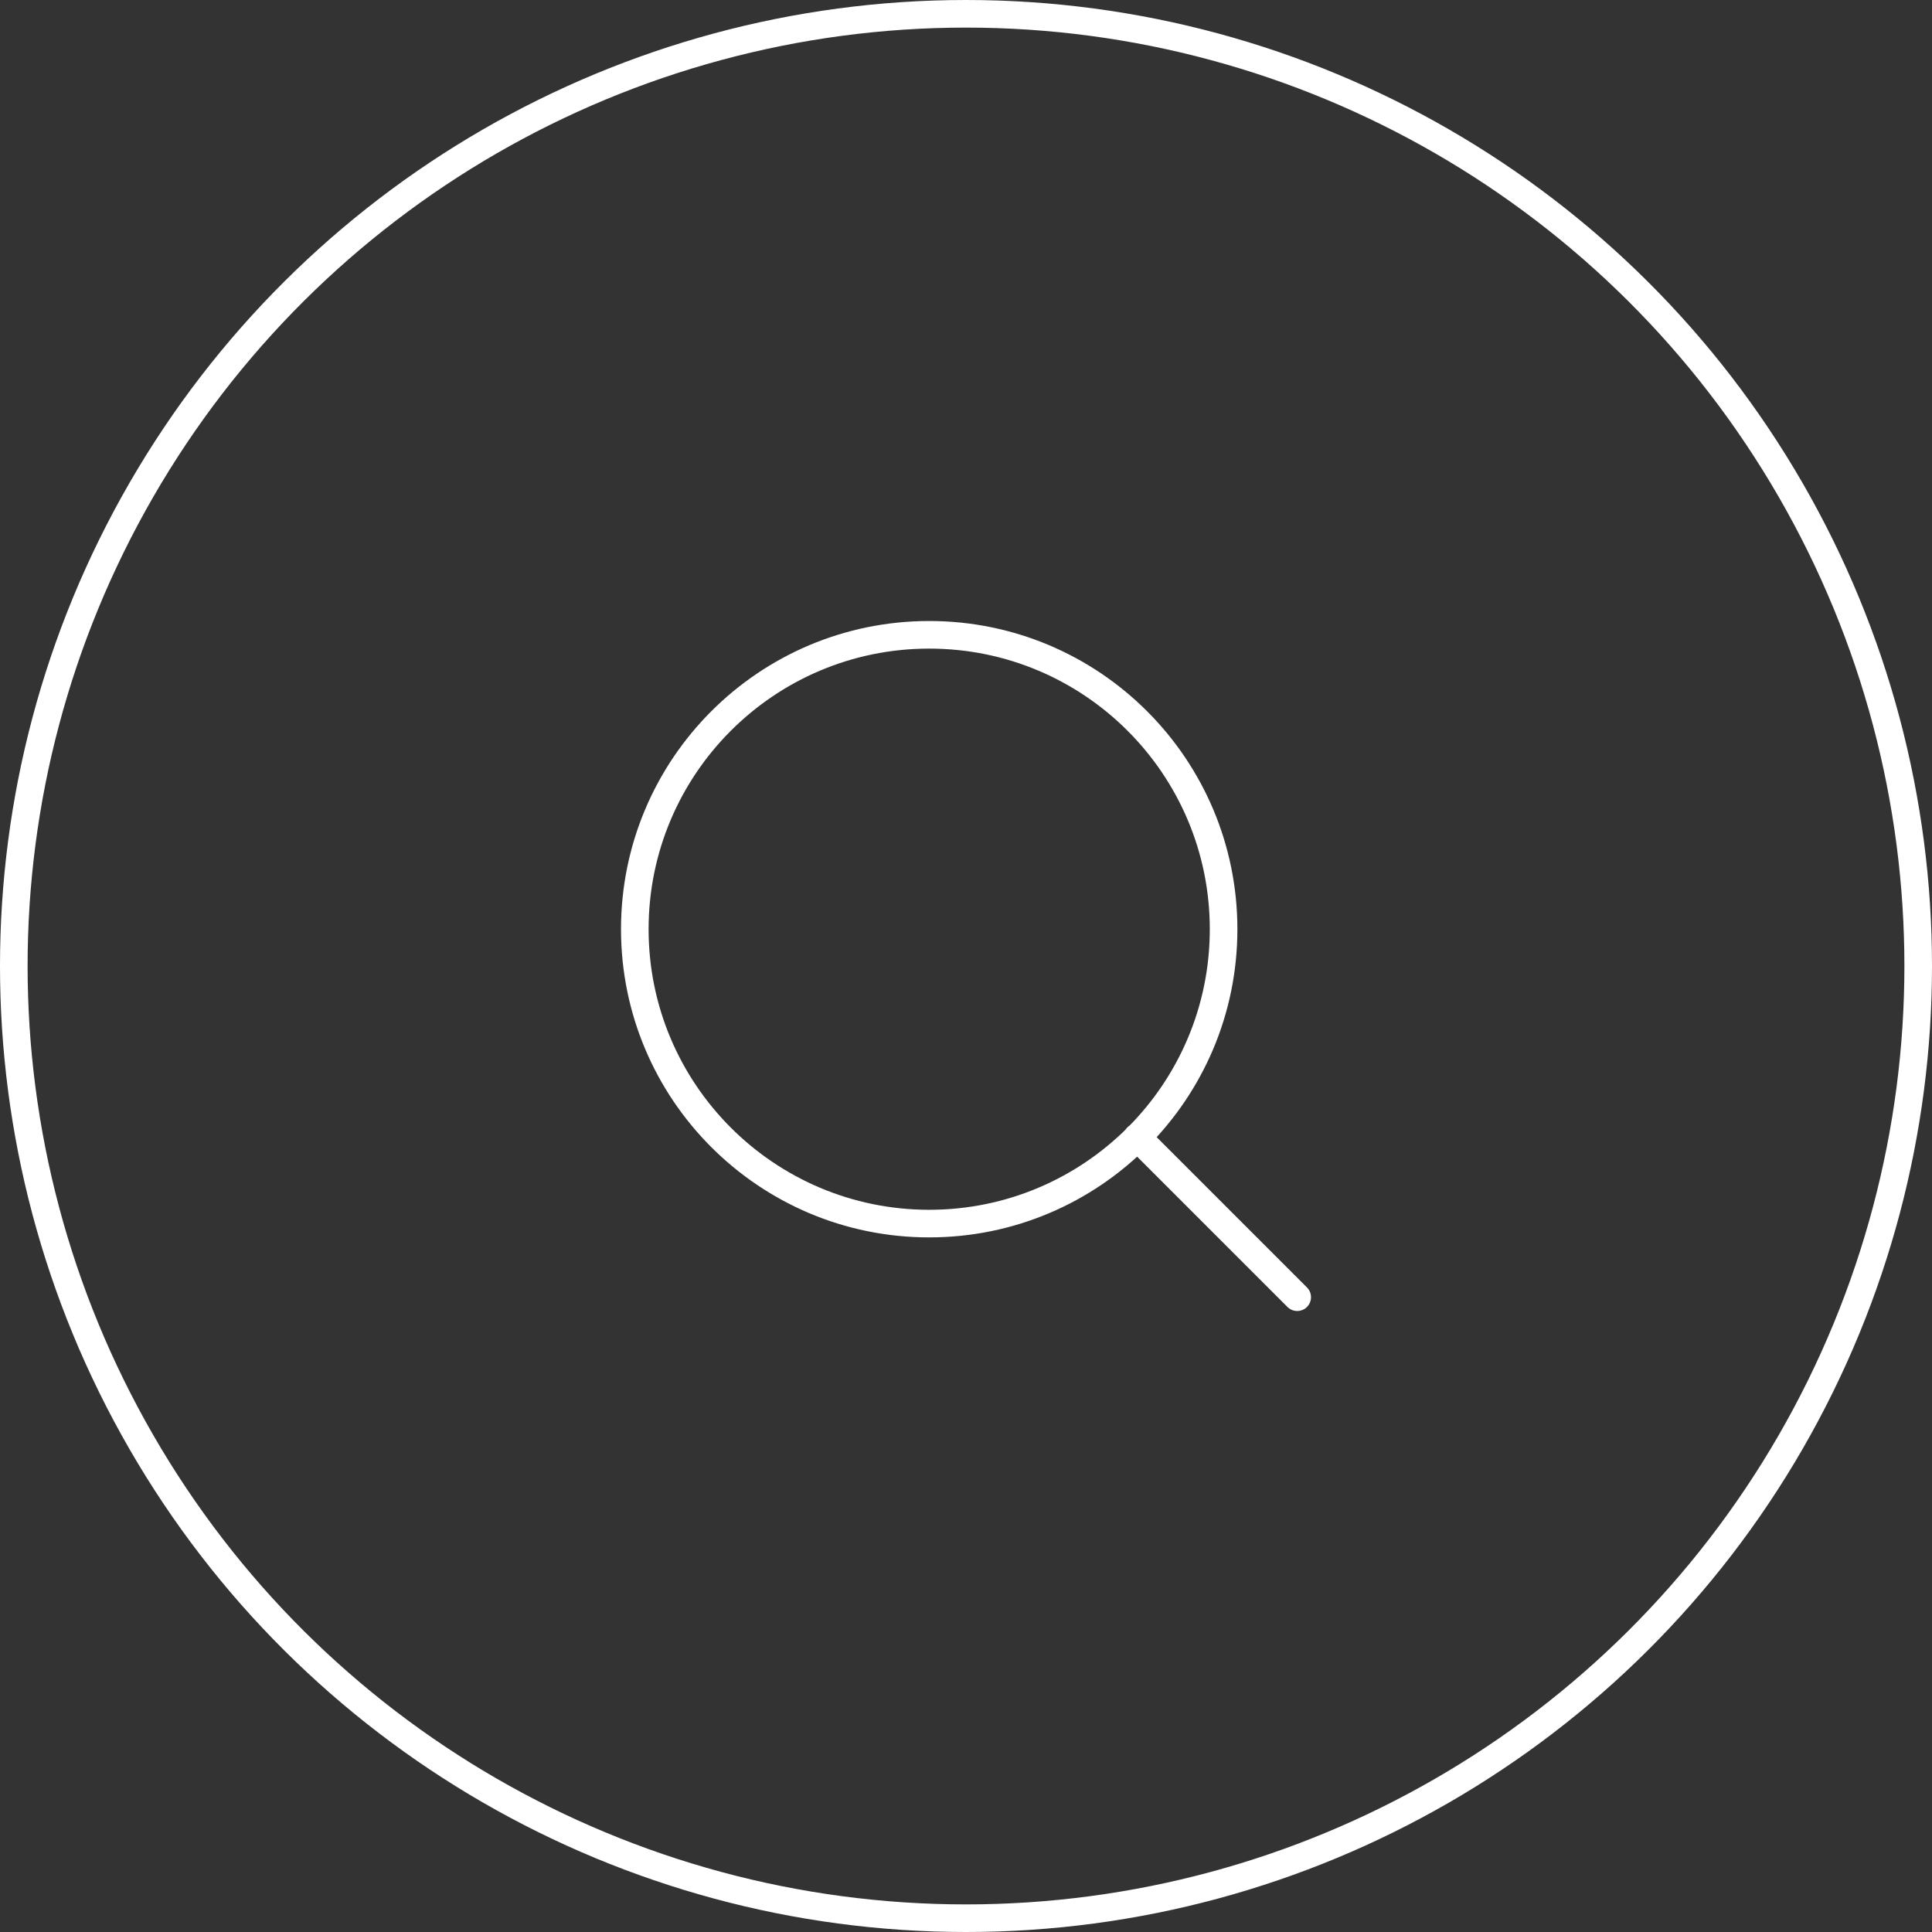
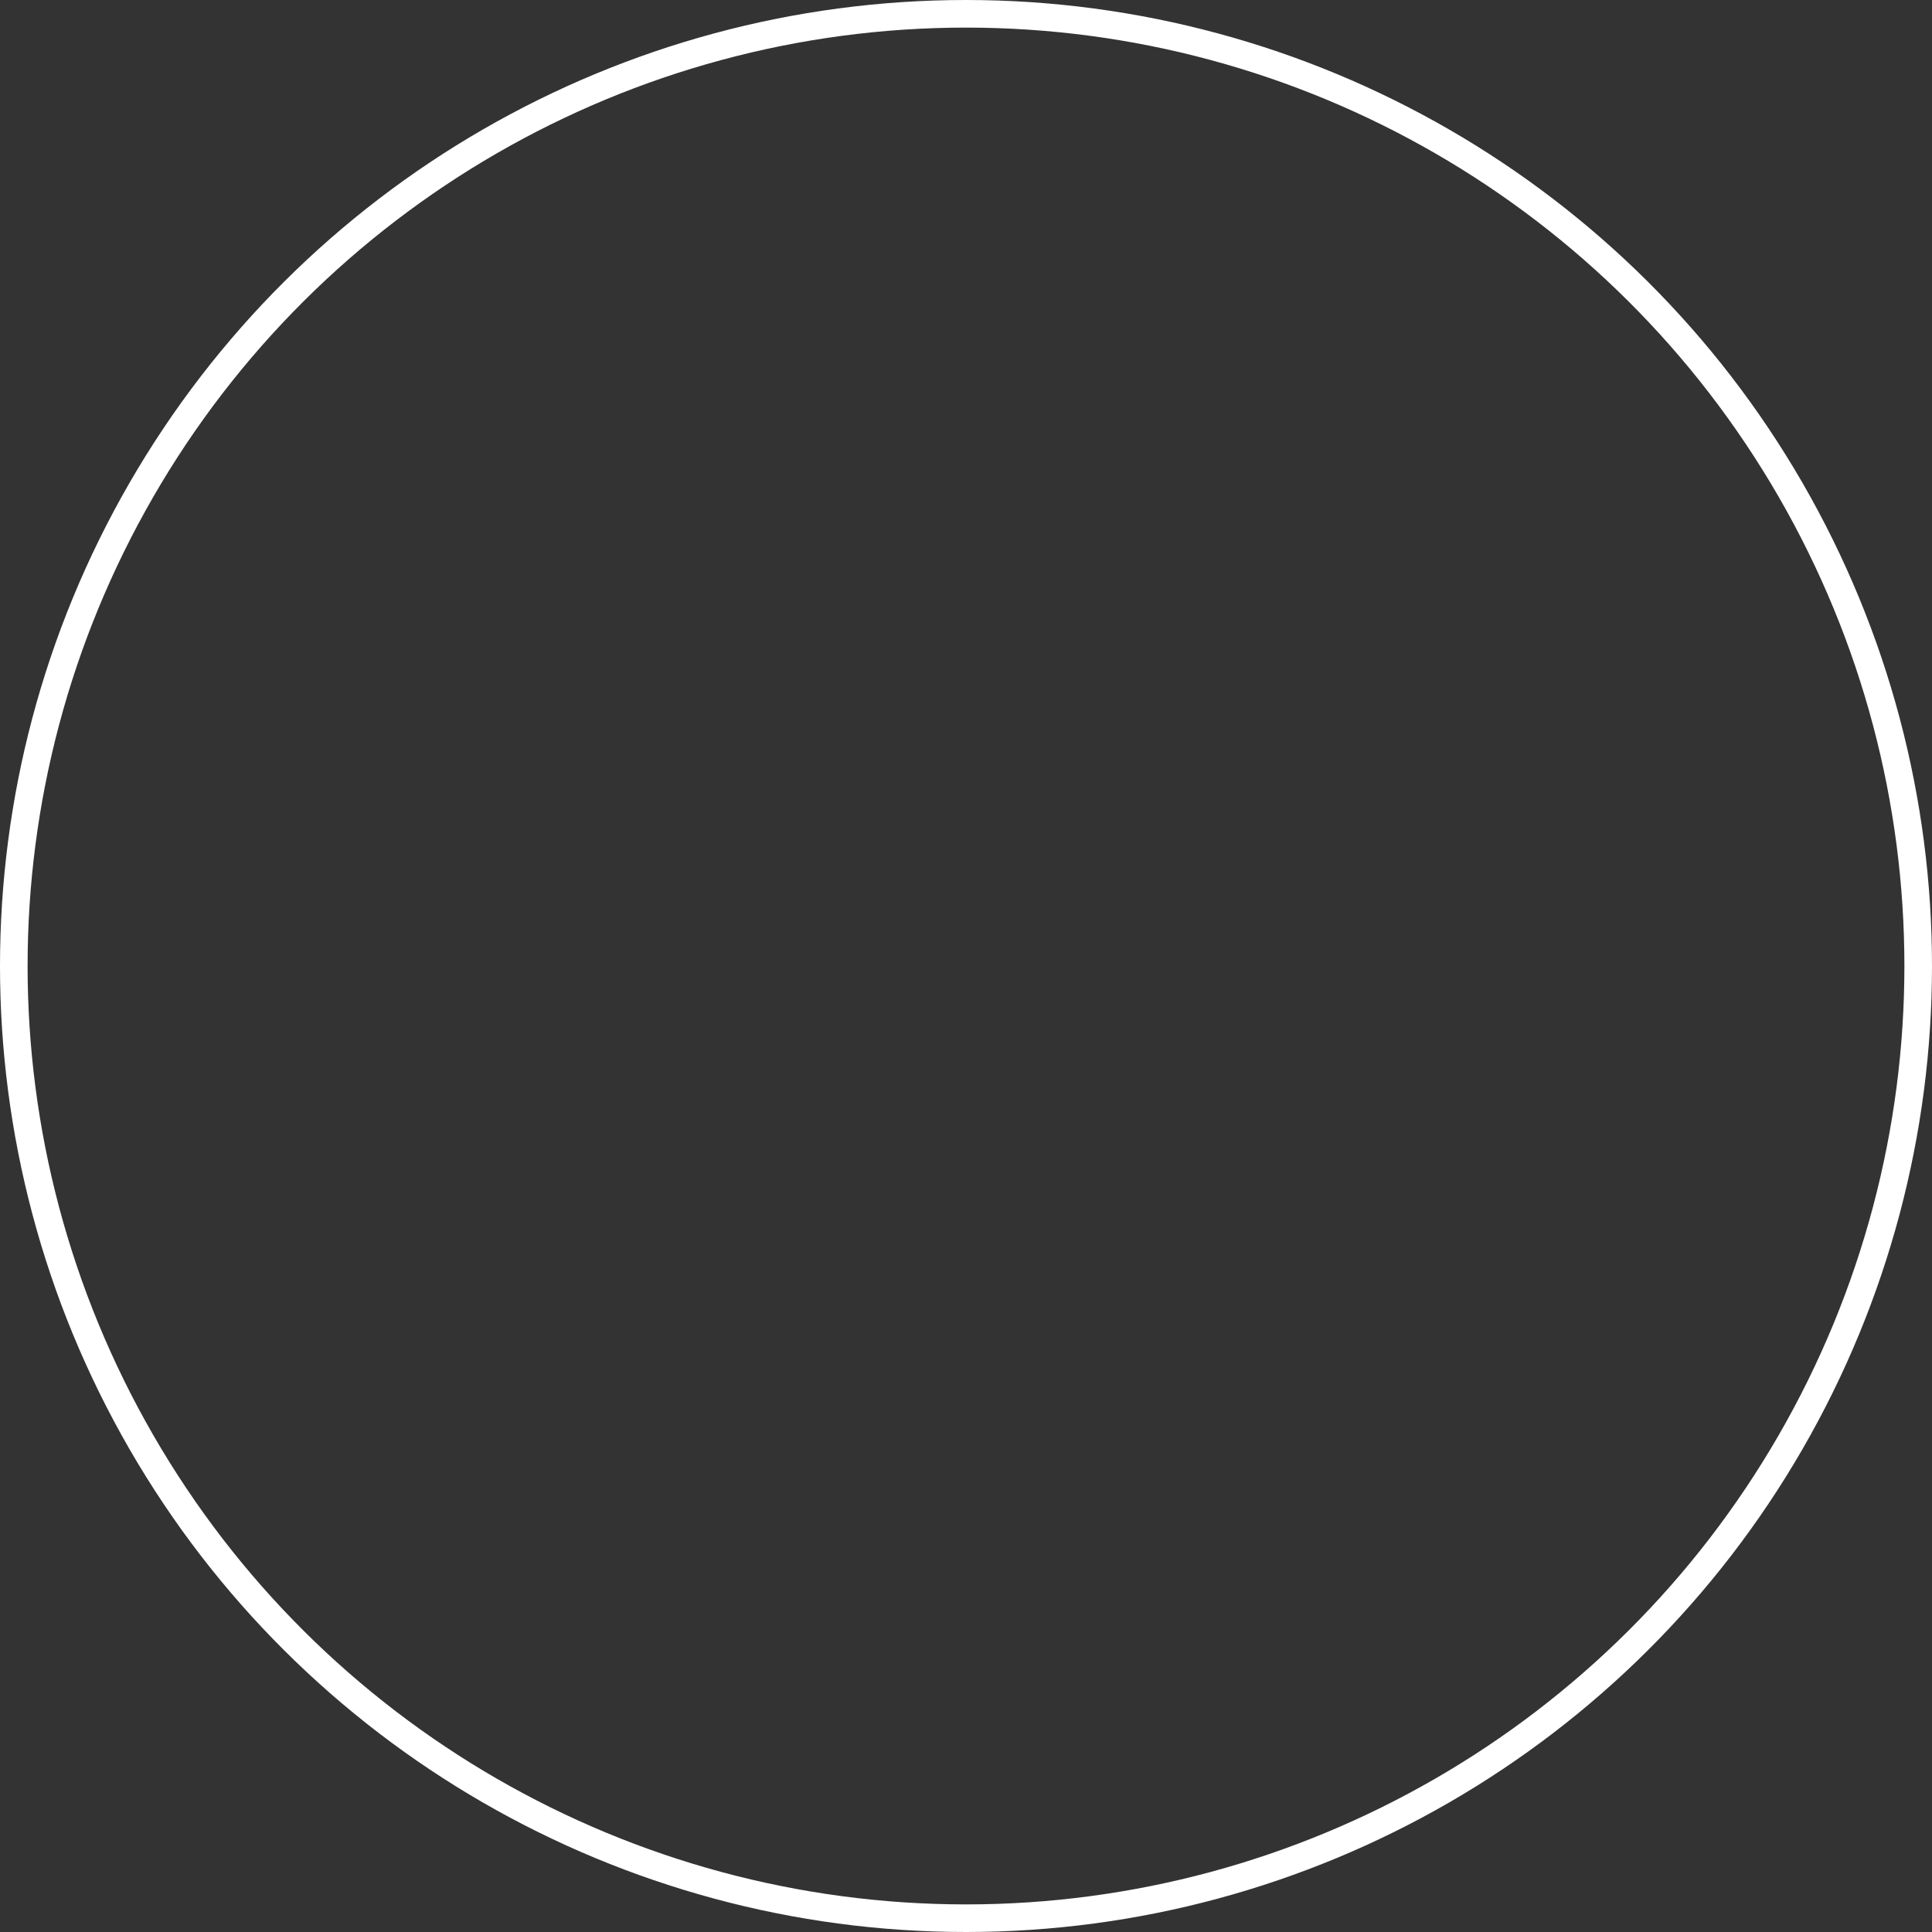
<svg xmlns="http://www.w3.org/2000/svg" width="70" height="70" fill="none">
  <rect width="100%" height="100%" fill="#333333" stroke="none" />
  <circle cx="35" cy="35" r="34.5" stroke="#fff" transform="matrix(0 -1 -1 0 70 70)" />
-   <path stroke="#fff" stroke-linecap="round" stroke-linejoin="round" d="M33.667 44.333c5.89 0 10.666-4.775 10.666-10.666S39.558 23 33.667 23 23 27.776 23 33.667c0 5.89 4.776 10.666 10.667 10.666zM47 47l-5.8-5.8" />
</svg>